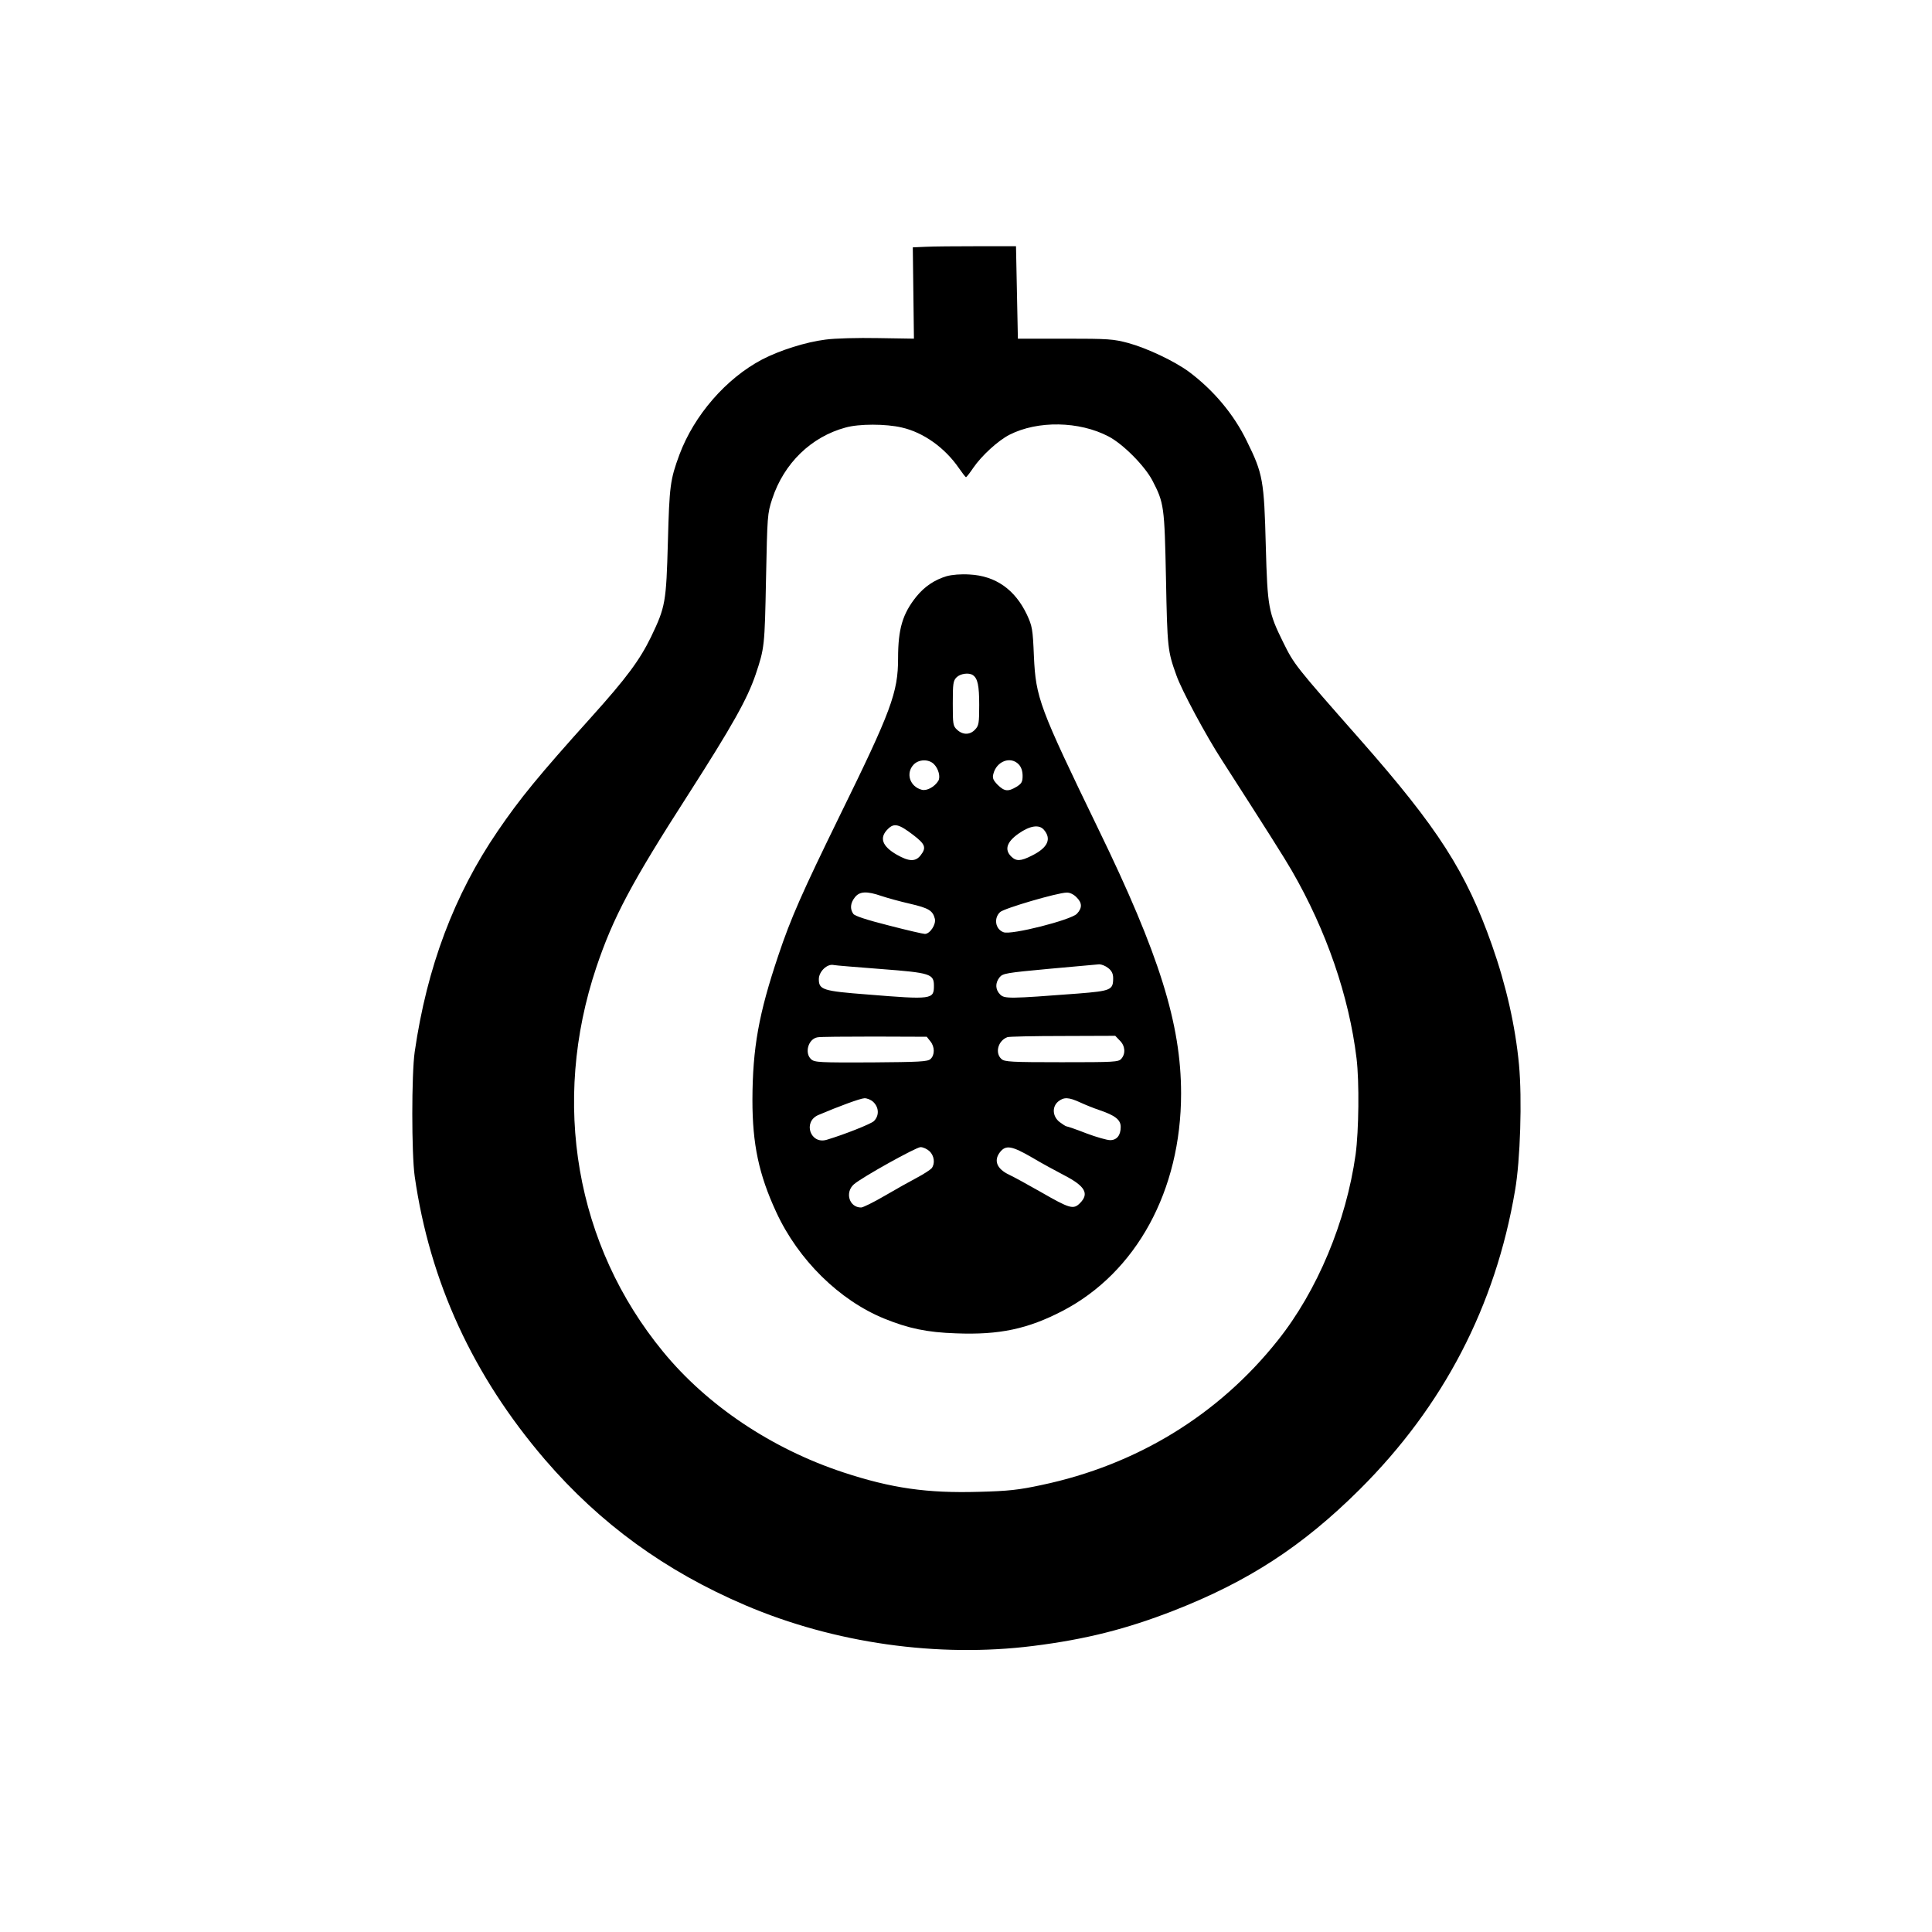
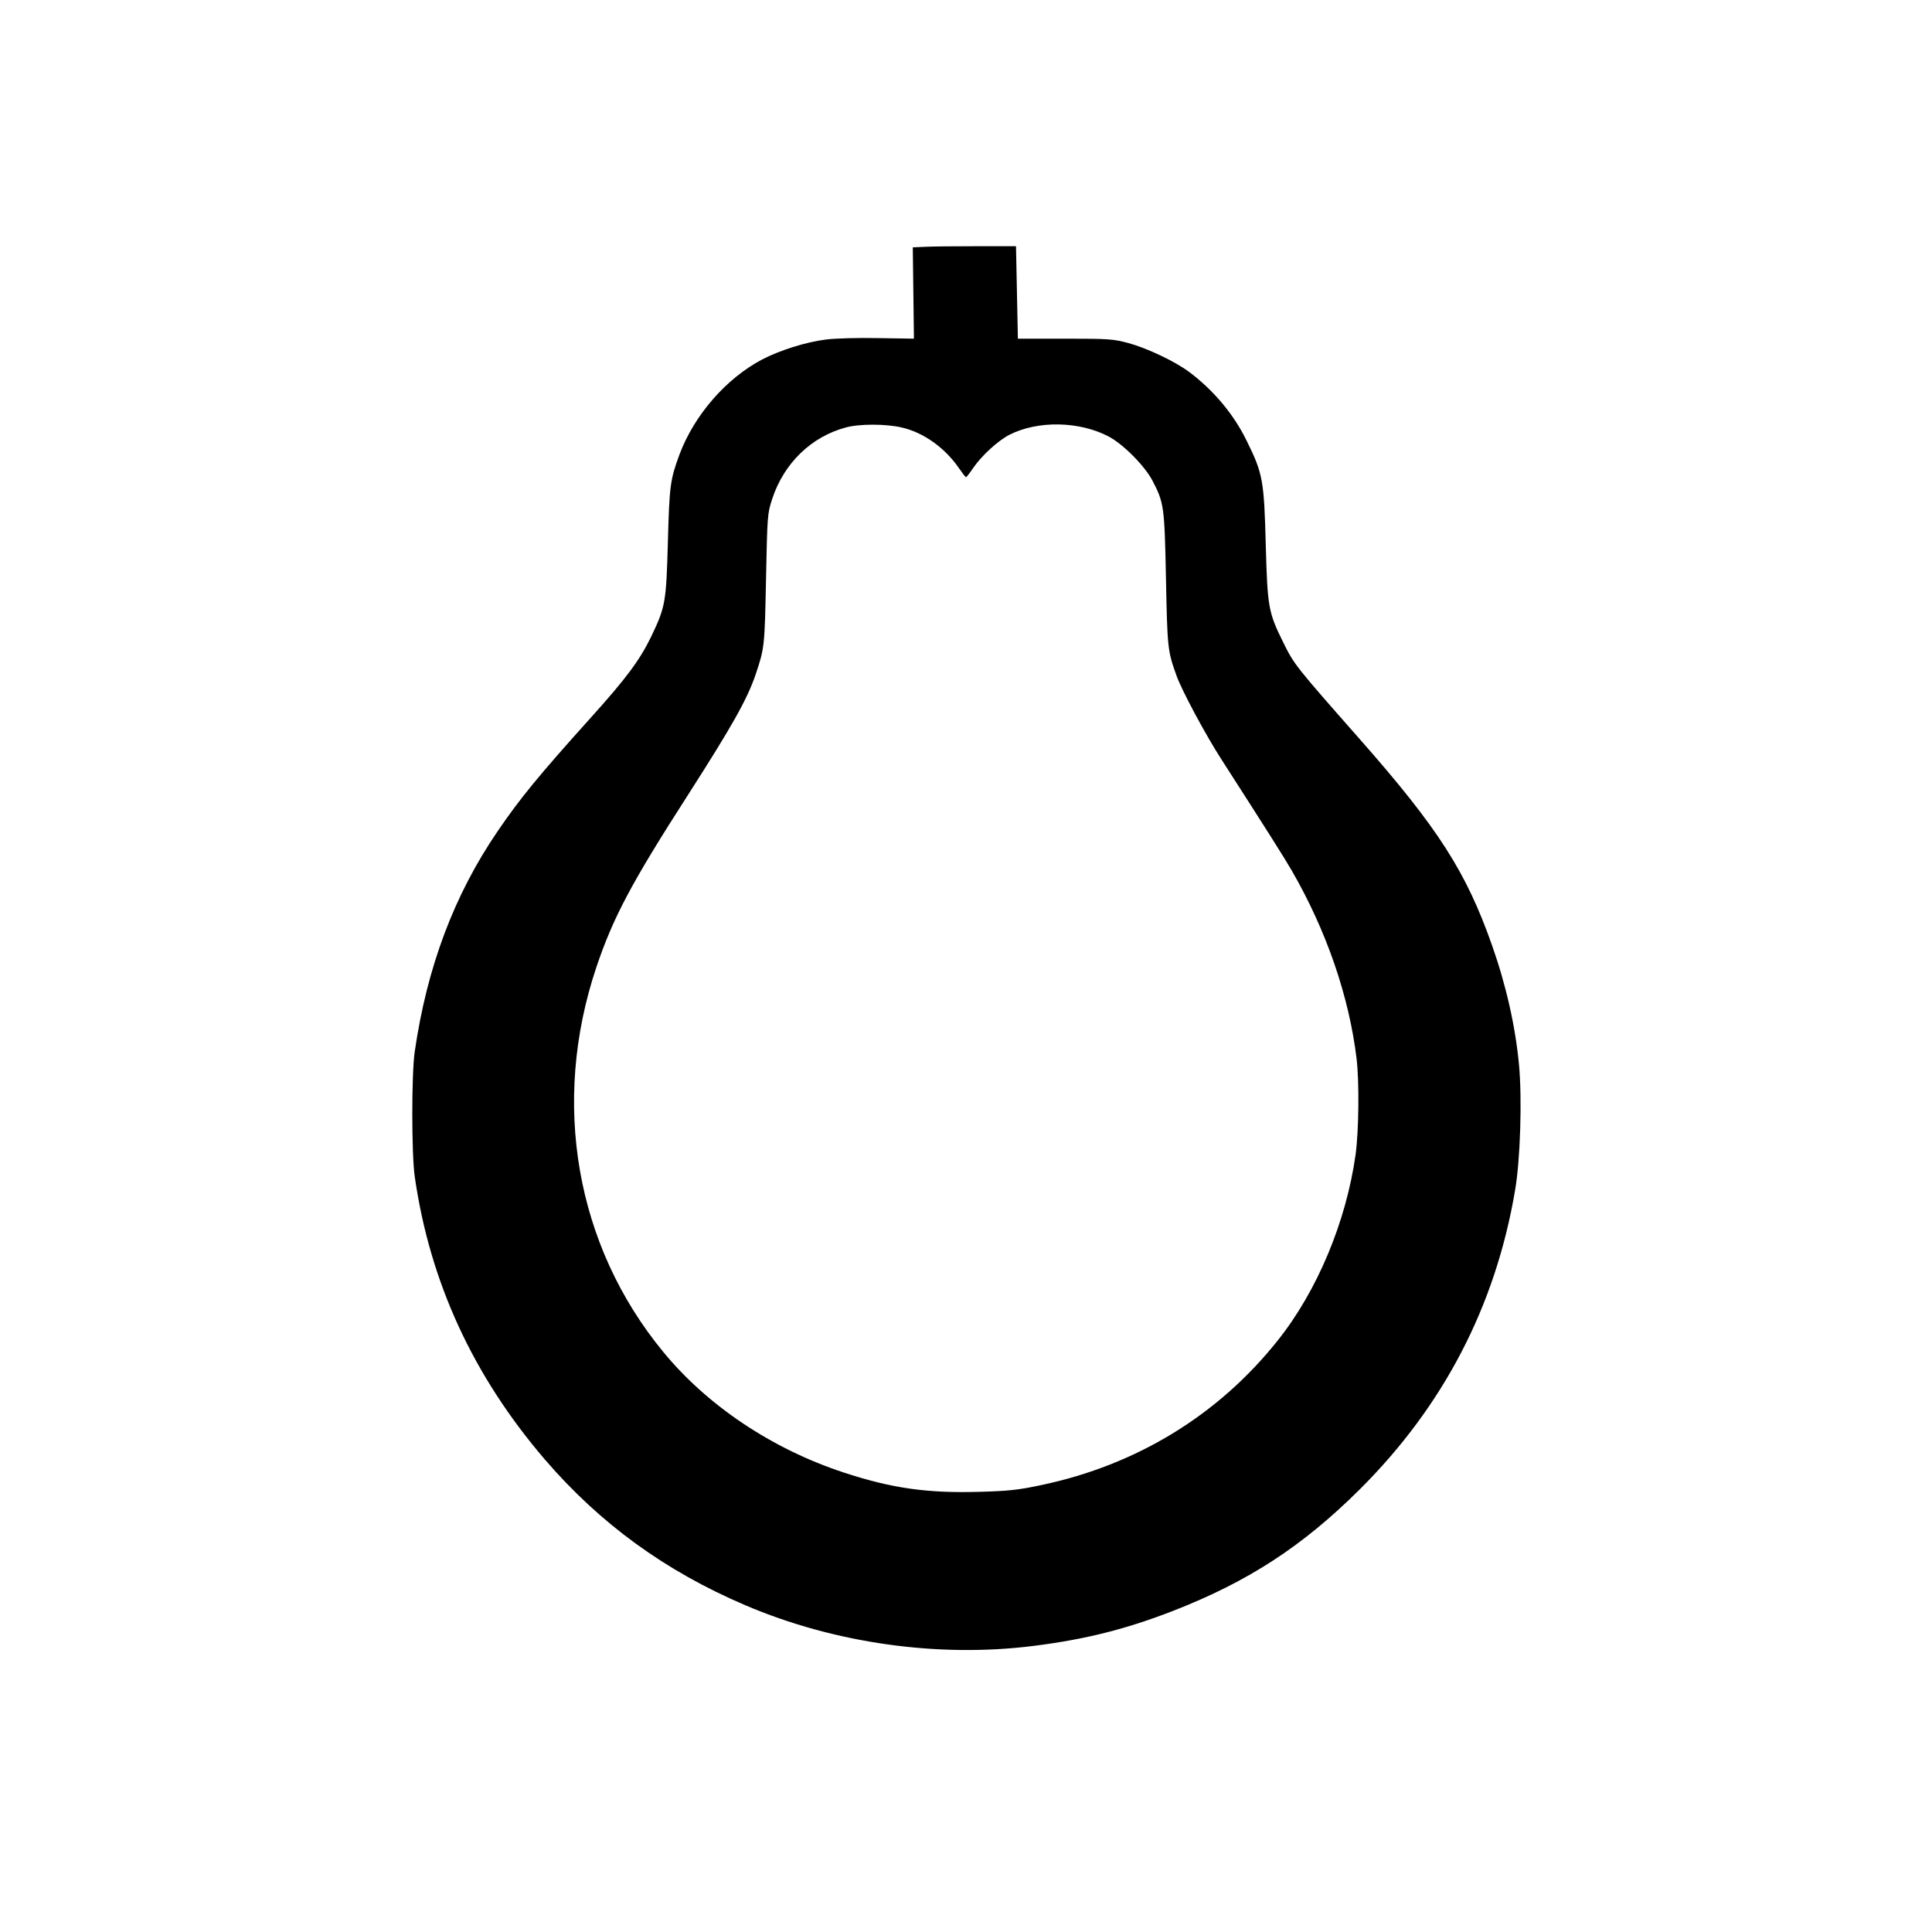
<svg xmlns="http://www.w3.org/2000/svg" version="1.0" width="1024pt" height="1024pt" viewBox="0 0 1024 1024" preserveAspectRatio="xMidYMid meet">
  <g transform="translate(0,1024) scale(0.1,-0.1)" fill="#000000" stroke="none">
    <path d="M4907 8932 l-69 -3 3 -242 3 -242 -190 3 c-106 2 -229 -1 -279 -8 -104 -13 -240 -56 -335 -105 -192 -101 -361 -296 -439 -505 -49 -133 -53 -165 -61 -460 -9 -324 -13 -346 -89 -505 -60 -123 -129 -217 -318 -427 -279 -310 -377 -430 -495 -603 -231 -338 -375 -721 -440 -1170 -17 -118 -17 -540 0 -660 80 -559 309 -1057 691 -1502 292 -339 637 -590 1061 -771 473 -202 1022 -279 1525 -216 280 35 496 90 745 187 397 155 684 342 986 642 445 443 720 972 824 1585 28 160 38 486 21 667 -19 203 -68 420 -143 633 -137 389 -285 620 -698 1089 -348 395 -350 398 -409 517 -78 158 -83 185 -92 509 -9 349 -15 384 -101 558 -69 142 -177 270 -307 367 -75 55 -219 124 -321 152 -79 21 -104 23 -335 23 l-250 0 -5 245 -5 245 -205 0 c-113 0 -236 -1 -273 -3z m-127 -958 c115 -26 229 -108 303 -216 18 -26 34 -47 37 -47 3 0 20 22 39 50 44 64 131 144 192 175 150 76 369 72 524 -9 77 -40 190 -154 232 -232 63 -121 65 -137 73 -525 7 -365 9 -381 55 -509 27 -78 158 -322 242 -451 232 -361 334 -522 370 -585 183 -317 303 -665 343 -995 15 -124 12 -383 -5 -509 -50 -356 -203 -723 -413 -986 -314 -395 -748 -660 -1252 -766 -121 -26 -176 -32 -331 -36 -275 -8 -464 19 -719 103 -379 125 -721 354 -955 639 -464 564 -595 1321 -354 2039 89 264 186 447 485 912 235 367 314 507 359 639 47 140 48 149 55 505 7 337 7 347 33 426 62 189 207 329 389 378 71 20 213 20 298 0z" />
-     <path d="M5017 7186 c-63 -19 -116 -54 -160 -108 -73 -91 -97 -171 -97 -327 0 -181 -36 -278 -310 -836 -198 -405 -258 -540 -324 -737 -105 -312 -137 -492 -138 -768 0 -235 34 -395 126 -594 117 -254 335 -468 573 -565 128 -52 227 -73 380 -78 230 -9 380 23 565 119 391 204 628 638 628 1152 0 368 -115 737 -440 1405 -311 642 -330 692 -340 912 -6 146 -9 160 -37 221 -63 133 -166 206 -304 213 -46 3 -93 -1 -122 -9z m139 -524 c26 -17 34 -56 34 -158 0 -97 -2 -110 -22 -131 -27 -29 -65 -29 -95 -1 -22 20 -23 29 -23 140 0 105 2 120 20 138 20 20 65 26 86 12z m-206 -472 c24 -24 36 -68 23 -89 -20 -32 -61 -54 -87 -47 -63 16 -87 87 -44 133 27 29 80 31 108 3z m450 -2 c13 -14 20 -35 20 -60 0 -32 -5 -41 -32 -58 -45 -27 -64 -25 -100 10 -24 25 -29 36 -23 58 17 68 92 96 135 50z m-559 -374 c64 -49 70 -67 38 -108 -27 -34 -61 -33 -126 4 -78 45 -94 90 -47 136 33 33 58 27 135 -32z m691 29 c43 -49 22 -96 -63 -138 -59 -30 -83 -31 -110 -4 -36 36 -23 77 40 121 60 42 108 49 133 21z m-860 -352 c30 -10 98 -29 151 -41 99 -23 121 -36 132 -80 7 -30 -26 -80 -53 -80 -9 0 -96 20 -192 45 -115 29 -179 50 -187 61 -19 26 -16 58 8 88 25 32 63 34 141 7z m1033 -6 c31 -30 32 -57 3 -88 -31 -33 -349 -114 -389 -98 -44 16 -53 75 -18 107 22 20 302 102 352 103 17 1 37 -9 52 -24z m-1036 -381 c263 -20 281 -26 281 -89 0 -72 -10 -74 -352 -46 -236 18 -258 25 -258 81 0 41 45 84 80 75 8 -2 120 -11 249 -21z m1205 5 c18 -14 26 -30 26 -53 0 -63 -11 -68 -186 -82 -366 -28 -390 -28 -413 -5 -26 26 -27 61 -3 91 17 21 36 24 262 45 135 12 255 23 266 24 12 0 33 -8 48 -20z m-943 -388 c24 -29 24 -73 1 -94 -15 -14 -57 -16 -315 -18 -272 -1 -300 0 -318 17 -36 33 -15 108 34 116 12 3 147 4 300 4 l279 -1 19 -24z m1004 4 c29 -28 32 -70 8 -97 -15 -17 -38 -18 -316 -18 -266 0 -303 2 -319 17 -36 32 -18 98 32 116 8 3 140 6 293 6 l278 1 24 -25z m-1307 -325 c31 -29 33 -73 4 -102 -15 -15 -159 -72 -250 -99 -87 -26 -128 95 -45 131 108 46 222 88 244 89 14 1 35 -8 47 -19z m1097 -3 c28 -13 73 -31 100 -40 86 -29 115 -52 115 -90 0 -45 -21 -70 -56 -70 -16 0 -73 16 -126 36 -53 21 -101 37 -105 37 -4 0 -21 11 -37 23 -38 30 -41 81 -7 109 30 24 55 23 116 -5z m-798 -259 c25 -24 30 -65 11 -90 -7 -8 -42 -31 -78 -50 -36 -19 -113 -62 -171 -96 -58 -34 -115 -62 -125 -62 -63 0 -87 80 -38 123 44 38 328 196 353 197 14 0 35 -10 48 -22z m543 -33 c52 -31 130 -73 172 -95 110 -57 132 -97 82 -147 -35 -35 -54 -29 -209 60 -72 41 -147 82 -167 91 -65 31 -82 75 -48 119 31 40 63 34 170 -28z" />
  </g>
</svg>